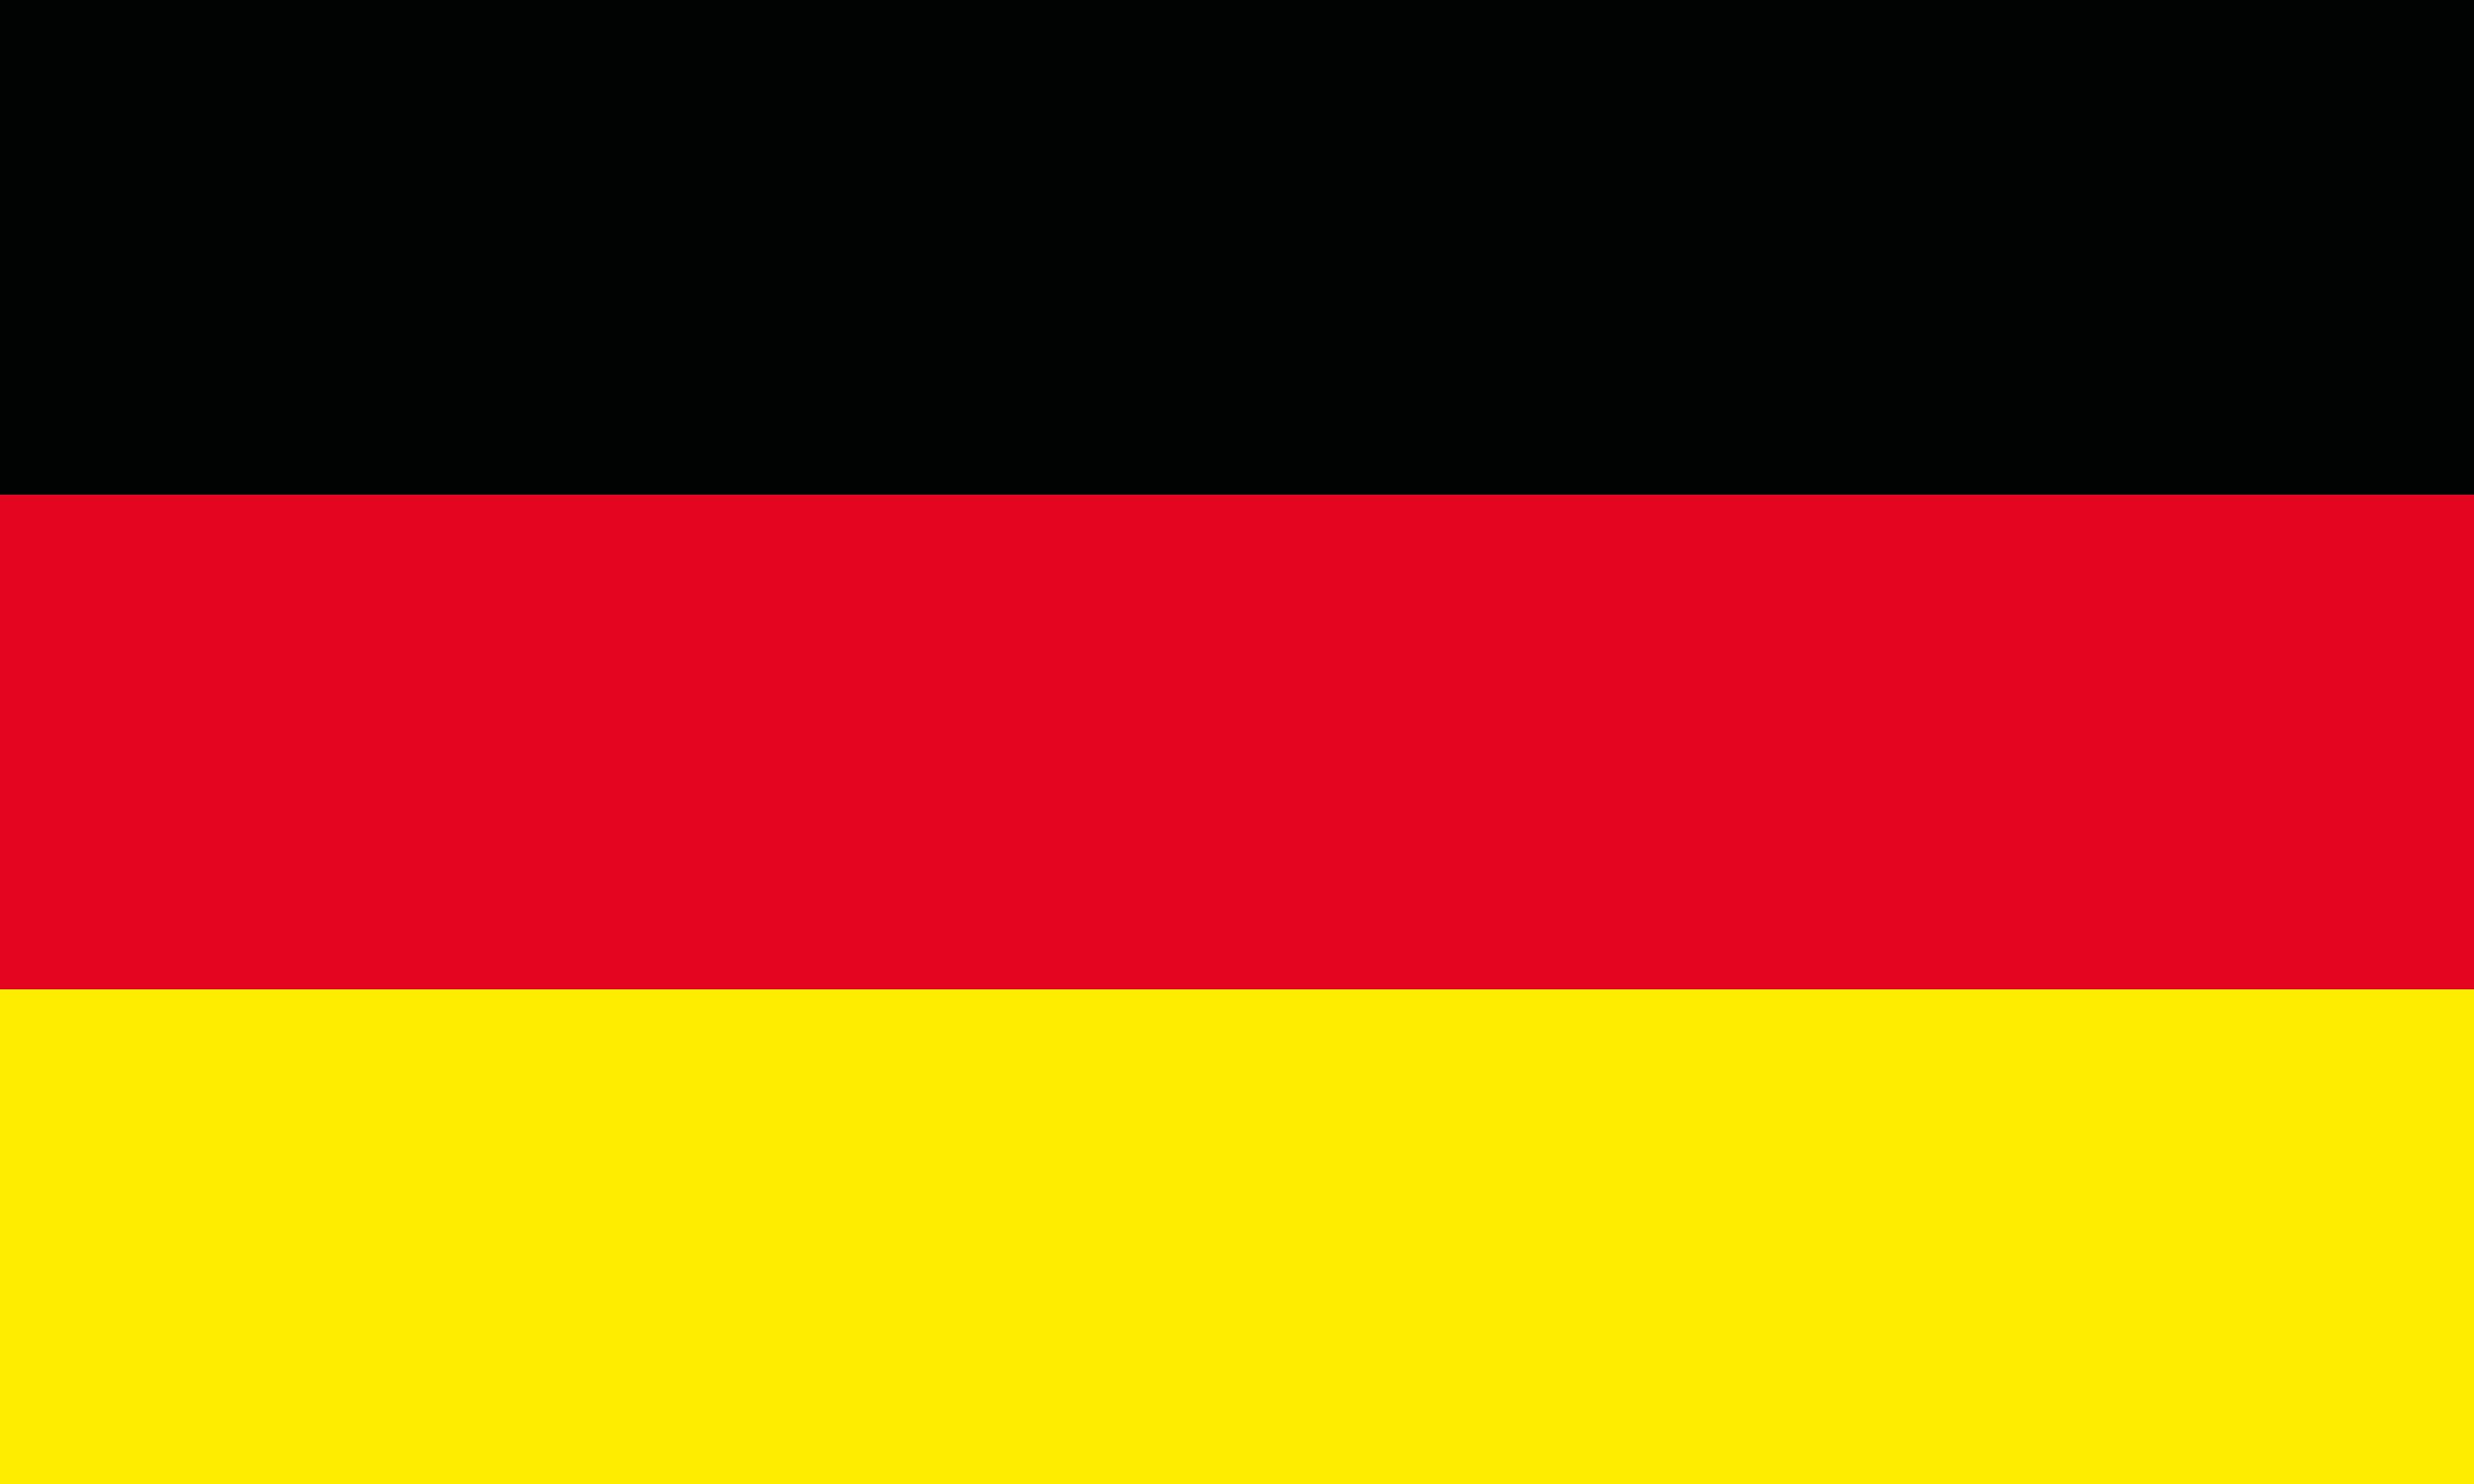
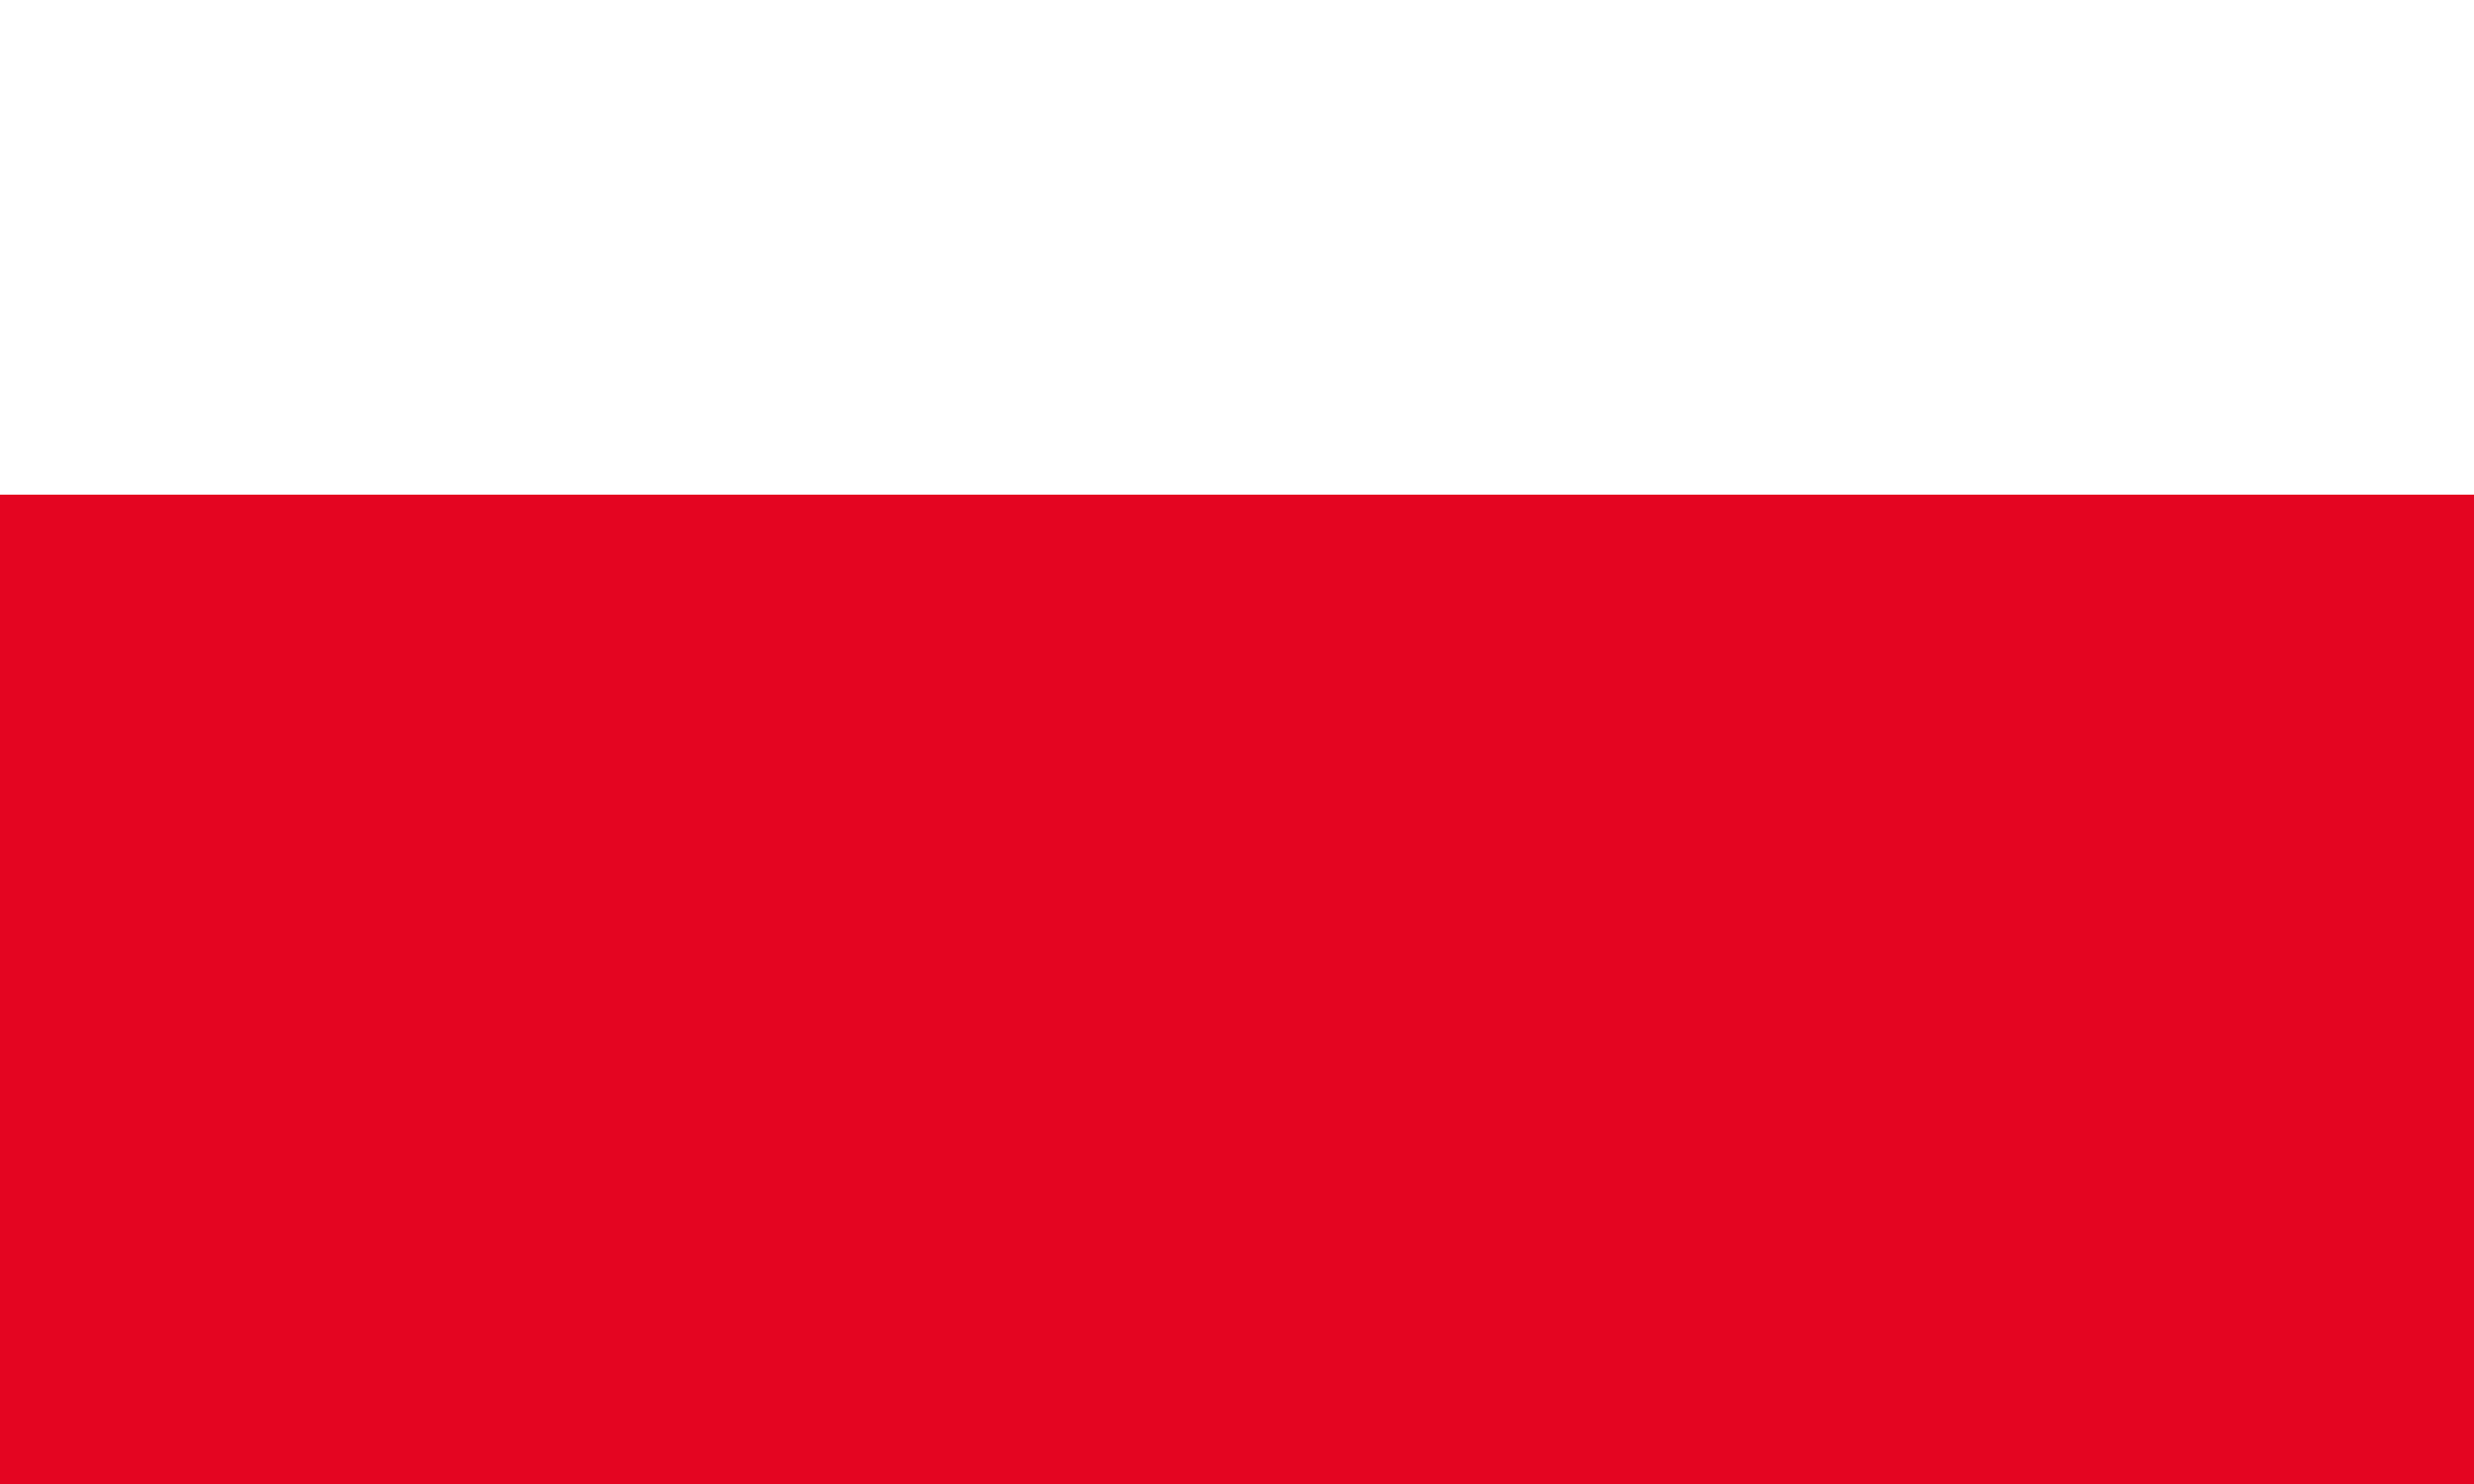
<svg xmlns="http://www.w3.org/2000/svg" version="1.1" id="Layer_1" x="0px" y="0px" width="25px" height="15px" viewBox="0 0 25 15" enable-background="new 0 0 25 15" xml:space="preserve">
  <desc>Flag of Germany</desc>
-   <rect id="black_stripe" fill="#010202" width="25" height="15" />
  <rect id="red_stripe" y="5" fill="#E40521" width="25" height="10" />
-   <rect id="gold_stripe" y="10" fill="#FFED00" width="25" height="5" />
</svg>